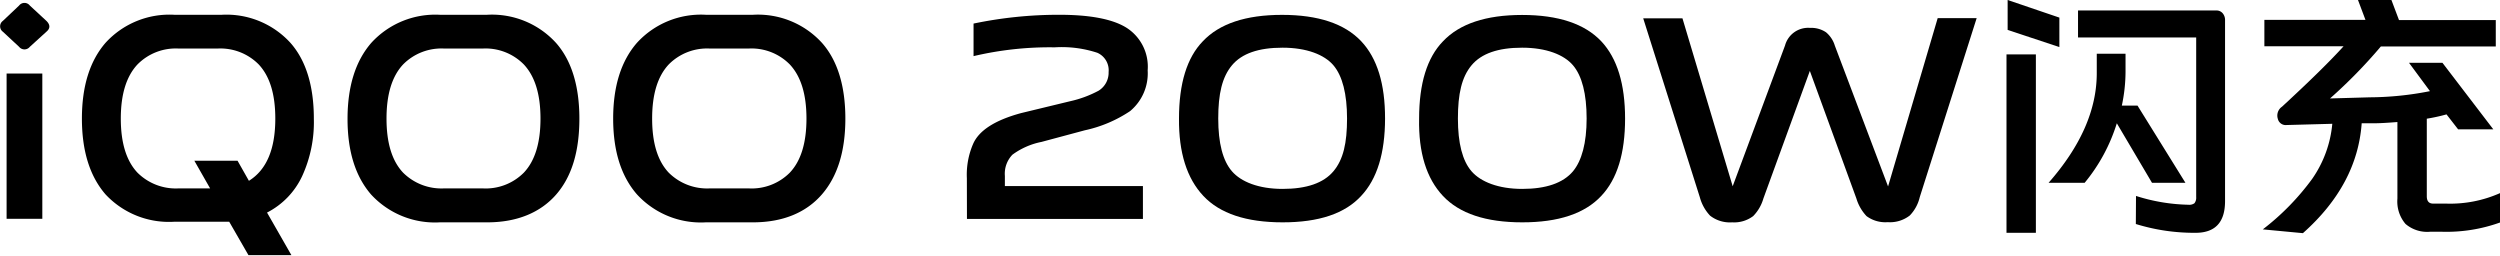
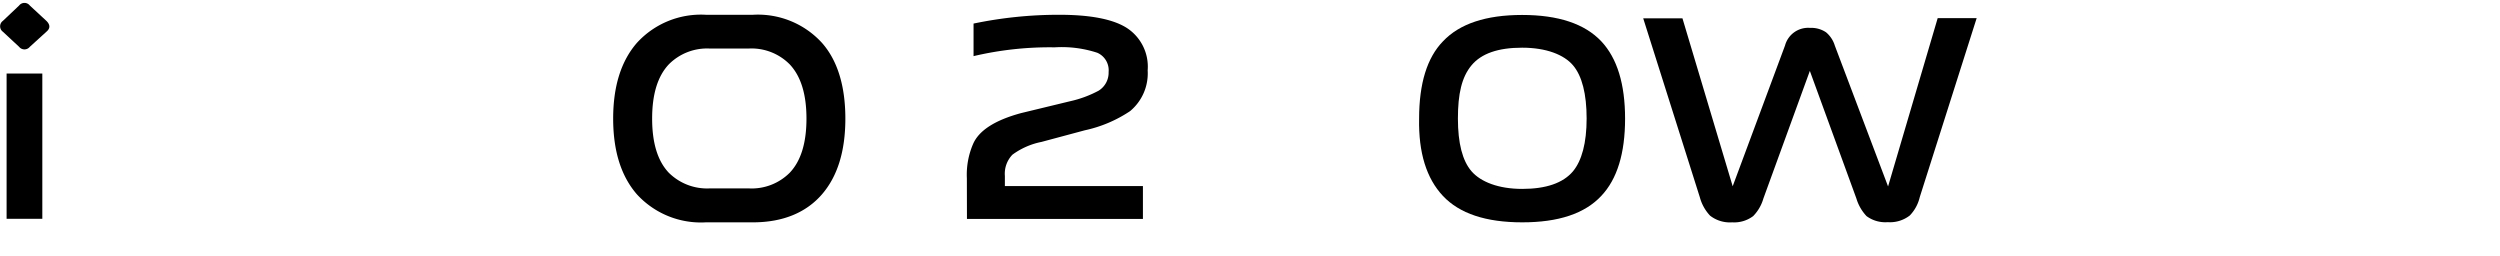
<svg xmlns="http://www.w3.org/2000/svg" id="a7767bae-ab06-4a55-b785-35b7b0d80073" data-name="图层 1" width="284.14" height="29.04" viewBox="0 0 284.14 29.04">
  <path d="M.32,3.6a.76.76,0,0,1,0-1.22L2.17.63a.77.77,0,0,1,1.22,0L5.28,2.38c.44.44.44.85,0,1.22L3.39,5.32a.78.78,0,0,1-1.22,0ZM.75,8.36H4.81V24.87H.75Z" />
-   <path d="M28.24,29l-2.19-3.8q-1.44,0-6.21,0A9.86,9.86,0,0,1,12,22.1Q9.31,19,9.31,13.48T12,4.86a9.83,9.83,0,0,1,7.82-3.18H25.2A9.84,9.84,0,0,1,33,4.86c1.78,2,2.67,4.92,2.67,8.62A14.68,14.68,0,0,1,34.35,20a8.85,8.85,0,0,1-4,4.16L33.12,29ZM13.73,13.48q0,4.13,1.89,6.14a6.17,6.17,0,0,0,4.72,1.79h3.54l-1.79-3.14H27l1.29,2.28c2-1.24,3-3.59,3-7.07,0-2.76-.62-4.8-1.88-6.15a6.12,6.12,0,0,0-4.72-1.81H20.34a6.1,6.1,0,0,0-4.72,1.81C14.36,8.68,13.73,10.72,13.73,13.48Z" />
-   <path d="M50,25.27a9.86,9.86,0,0,1-7.83-3.17Q39.49,19,39.5,13.48t2.71-8.62A9.84,9.84,0,0,1,50,1.68h5.35a9.84,9.84,0,0,1,7.83,3.18c1.78,2,2.67,4.92,2.67,8.62S65,20.05,63.22,22.1s-4.44,3.17-7.83,3.17Zm4.82-3.86a6.11,6.11,0,0,0,4.72-1.79q1.89-2,1.89-6.14c0-2.76-.63-4.8-1.89-6.15a6.1,6.1,0,0,0-4.72-1.81H50.53a6.12,6.12,0,0,0-4.72,1.81c-1.26,1.35-1.88,3.39-1.88,6.15s.62,4.8,1.88,6.14a6.18,6.18,0,0,0,4.72,1.79Z" />
  <path d="M80.23,25.27A9.86,9.86,0,0,1,72.4,22.1Q69.69,19,69.69,13.48T72.4,4.86a9.84,9.84,0,0,1,7.83-3.18h5.35a9.84,9.84,0,0,1,7.83,3.18c1.78,2,2.67,4.92,2.67,8.62s-.89,6.57-2.67,8.62S89,25.27,85.58,25.27Zm4.82-3.86a6.11,6.11,0,0,0,4.72-1.79q1.89-2,1.89-6.14c0-2.76-.63-4.8-1.89-6.15a6.1,6.1,0,0,0-4.72-1.81H80.72A6.12,6.12,0,0,0,76,7.33c-1.26,1.35-1.88,3.39-1.88,6.15s.62,4.8,1.88,6.14a6.18,6.18,0,0,0,4.72,1.79Z" />
  <path d="M109.89,20.25a8.79,8.79,0,0,1,.7-3.87c.66-1.54,2.48-2.72,5.48-3.53l5.58-1.35a12.64,12.64,0,0,0,3.21-1.19A2.4,2.4,0,0,0,126,8.19,2.17,2.17,0,0,0,124.72,6a12.93,12.93,0,0,0-4.85-.62,37.74,37.74,0,0,0-9.22,1V2.68a47.3,47.3,0,0,1,9.75-1c3.54,0,6.1.5,7.66,1.49A5.25,5.25,0,0,1,130.44,8a5.58,5.58,0,0,1-2,4.63,14.9,14.9,0,0,1-5.15,2.18l-4.92,1.32a8.29,8.29,0,0,0-3.3,1.45,3.11,3.11,0,0,0-.86,2.41v1.16h15.69v3.73h-20Z" />
-   <path d="M145.77,25.27q-6.18,0-9-3T134,13.48q0-6,2.71-8.79,2.83-3,9-3t9,3q2.72,2.88,2.71,8.79t-2.71,8.78Q151.95,25.28,145.77,25.27Zm0-3.8c2.73,0,4.65-.66,5.78-2s1.55-3.22,1.55-6-.52-4.84-1.55-6.05-3.05-2-5.78-2-4.63.66-5.75,2-1.56,3.25-1.56,6.05.52,4.8,1.56,6S143.06,21.47,145.77,21.47Z" />
  <path d="M173,25.27q-6.18,0-9-3t-2.71-8.78q0-6,2.71-8.79,2.83-3,9-3t9,3q2.7,2.88,2.7,8.79T182,22.26Q179.19,25.28,173,25.27Zm0-3.8q4.09,0,5.78-2c1-1.21,1.55-3.22,1.55-6s-.52-4.84-1.55-6.05-3.05-2-5.78-2-4.63.66-5.75,2-1.55,3.25-1.55,6.05.51,4.8,1.55,6S170.31,21.47,173,21.47Z" />
  <path d="M196.87,25.27a3.66,3.66,0,0,1-2.51-.76,4.9,4.9,0,0,1-1.16-2.08L186.76,2.08h4.46l5.71,19.09,5.95-16a2.72,2.72,0,0,1,2.84-2,3,3,0,0,1,1.82.5,3.18,3.18,0,0,1,1,1.52l6.05,16,5.64-19.13h4.43l-6.47,20.35a4.45,4.45,0,0,1-1.13,2.08,3.66,3.66,0,0,1-2.51.76,3.59,3.59,0,0,1-2.41-.69,5.05,5.05,0,0,1-1.15-2l-5.29-14.5-5.28,14.5a4.72,4.72,0,0,1-1.16,2A3.59,3.59,0,0,1,196.87,25.27Z" />
-   <path d="M228.05,6.18h3.34V26.46h-3.34ZM228.18,0l5.88,2V5.35L228.18,3.4Zm13,12h1.76l5.45,8.78h-3.8l-4-6.77a19.81,19.81,0,0,1-3.66,6.77h-4.1q5.49-6.24,5.48-12.48V6.11h3.27V8.16A18.74,18.74,0,0,1,241.16,12Zm1.59,10.27a20.84,20.84,0,0,0,5.95,1,1,1,0,0,0,.69-.17,1,1,0,0,0,.2-.69V4.26H236.18V1.19h15.75a.91.91,0,0,1,.7.33,1.17,1.17,0,0,1,.26.79V22.86c0,2.44-1.15,3.64-3.47,3.6a22.45,22.45,0,0,1-6.67-1Z" />
-   <path d="M278.06,13a20,20,0,0,1-2.24.49v8.82c0,.55.24.83.72.83H278a13.93,13.93,0,0,0,6.14-1.19v3.34a18,18,0,0,1-6.61,1.05h-1.35a3.78,3.78,0,0,1-2.78-.89,3.93,3.93,0,0,1-.92-2.87V13.87c-1.15.09-2,.14-2.61.14l-1.45,0q-.5,7-6.68,12.49l-4.56-.43a28.15,28.15,0,0,0,5.62-5.75,13,13,0,0,0,2.28-6.25l-5.19.14a.92.92,0,0,1-1-.7,1.22,1.22,0,0,1,.47-1.38q4.71-4.34,7-6.87h-9v-3h11.49L268,0h3.8l.86,2.28h11v3H270.6a57,57,0,0,1-5.78,5.91l4.55-.13a35.79,35.79,0,0,0,6.81-.7L273.8,7.14h3.8l5.78,7.56h-4Z" />
</svg>